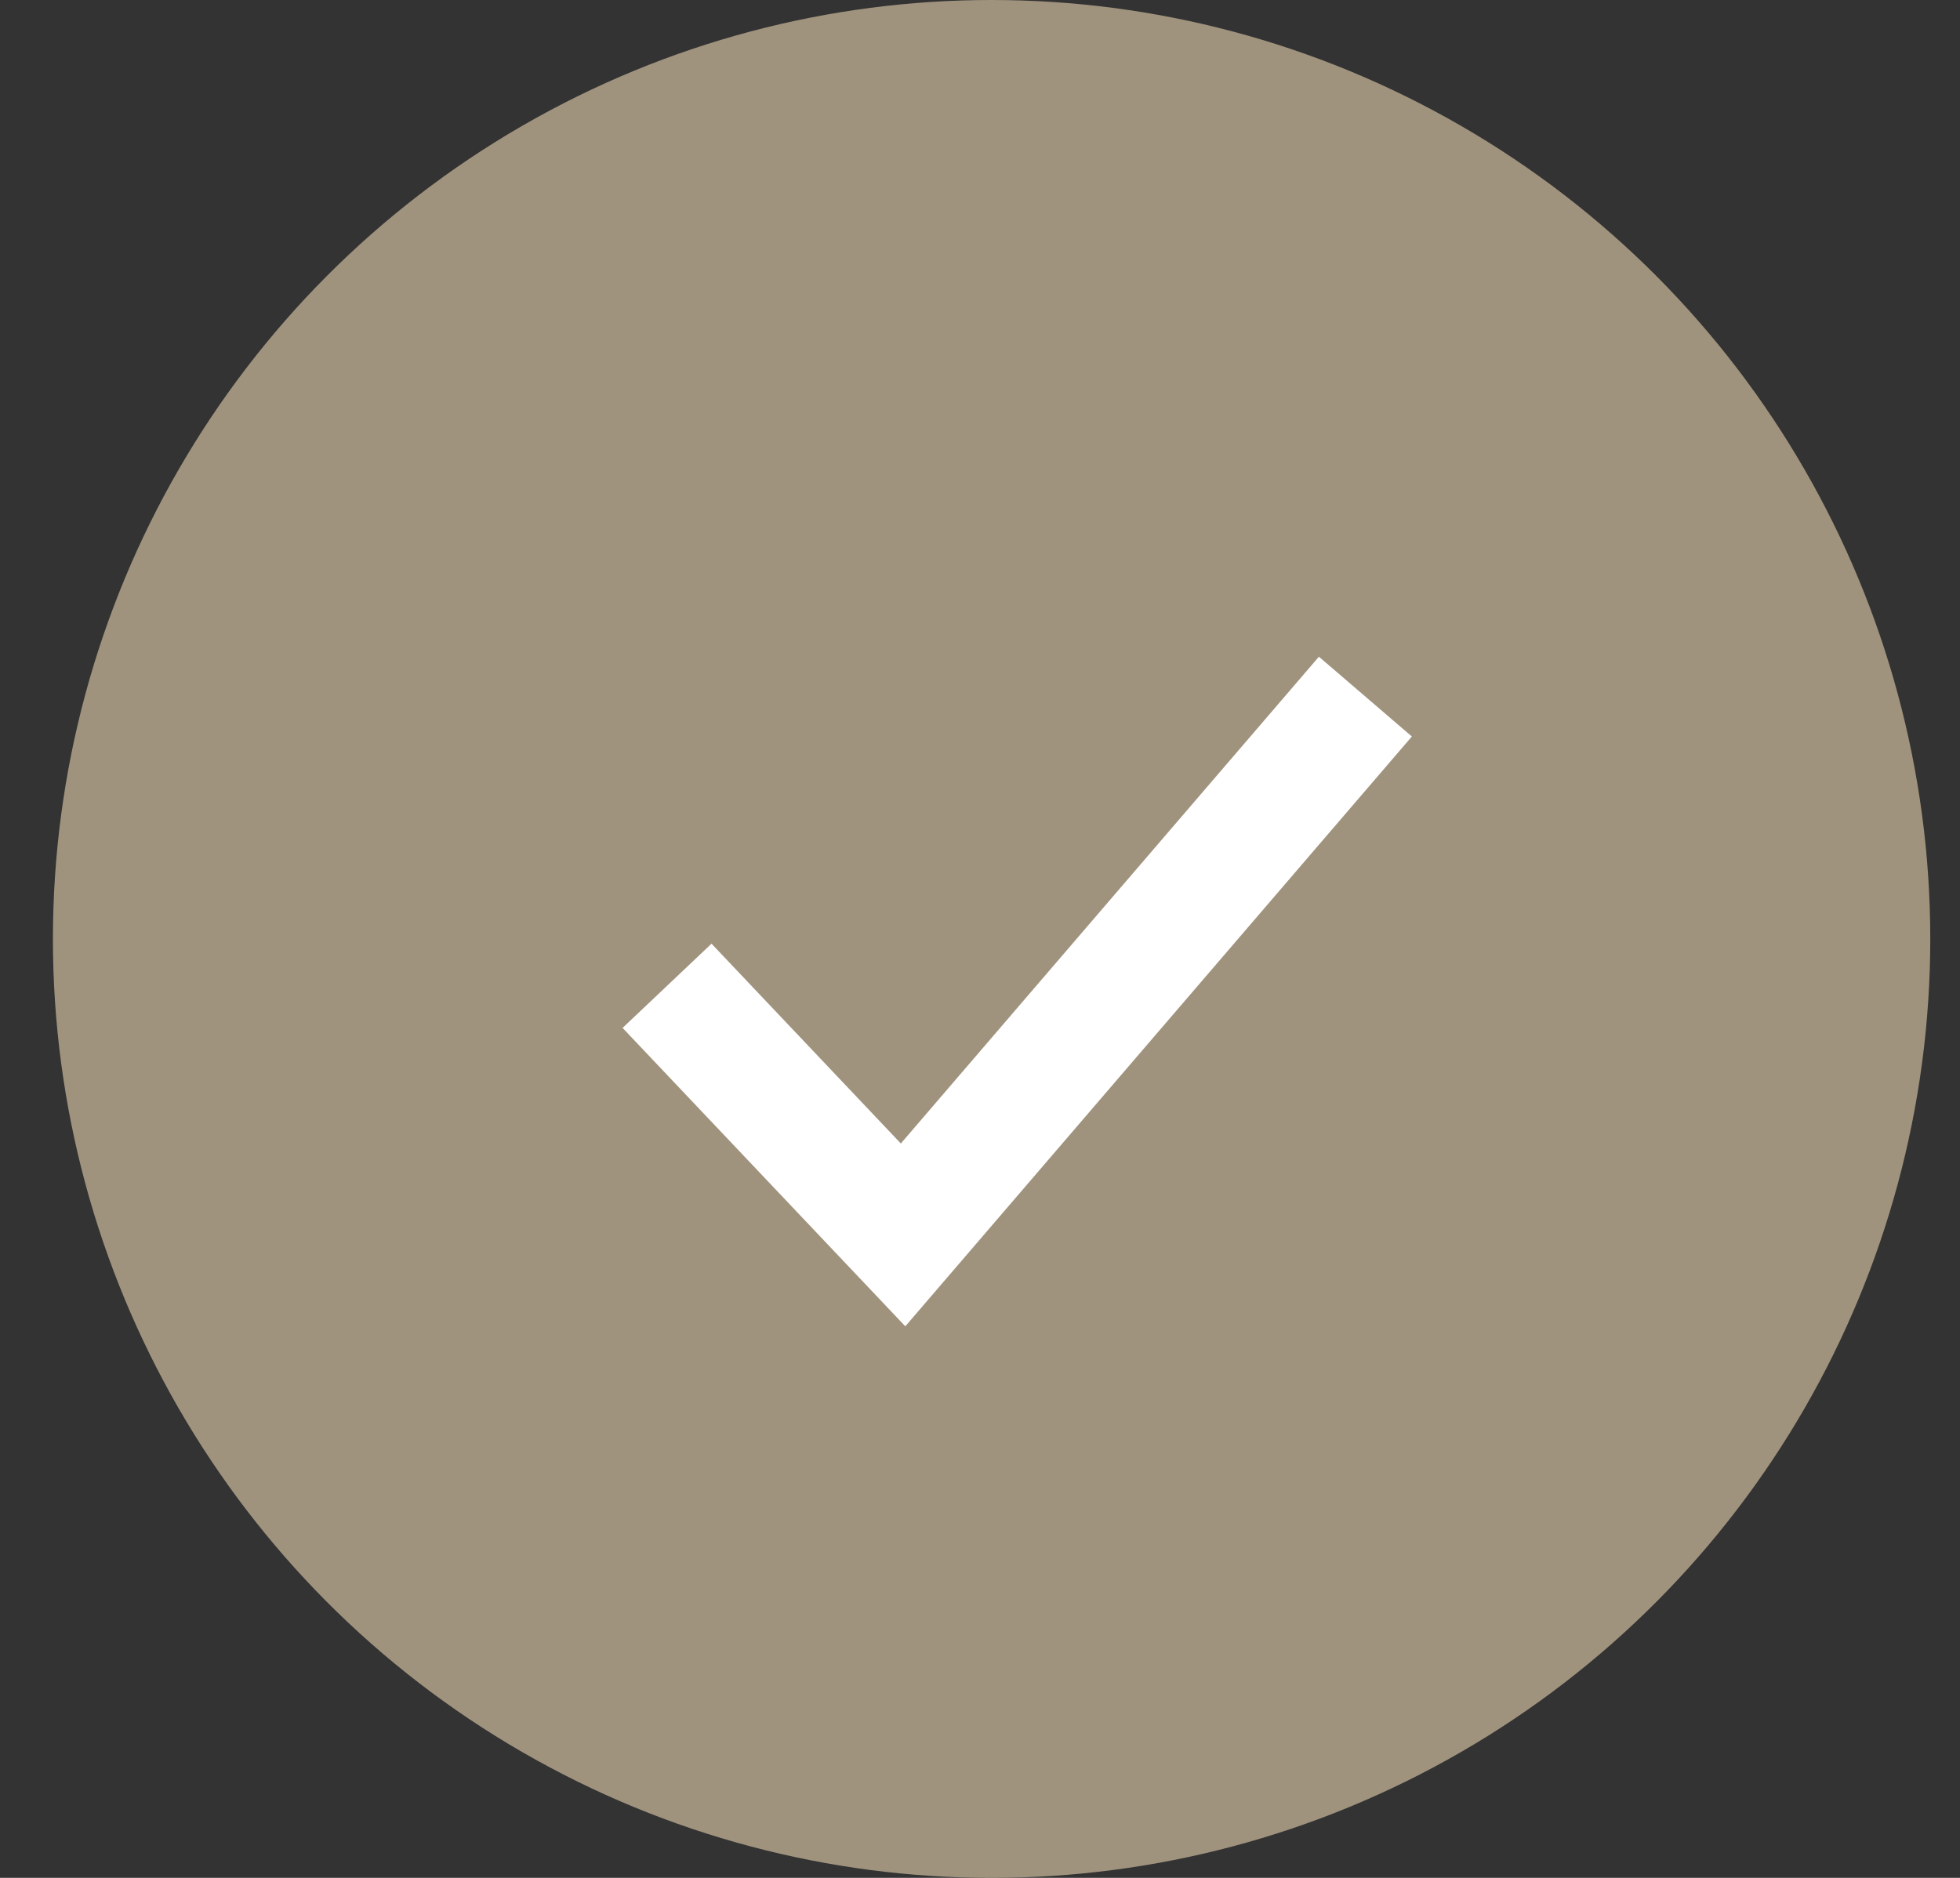
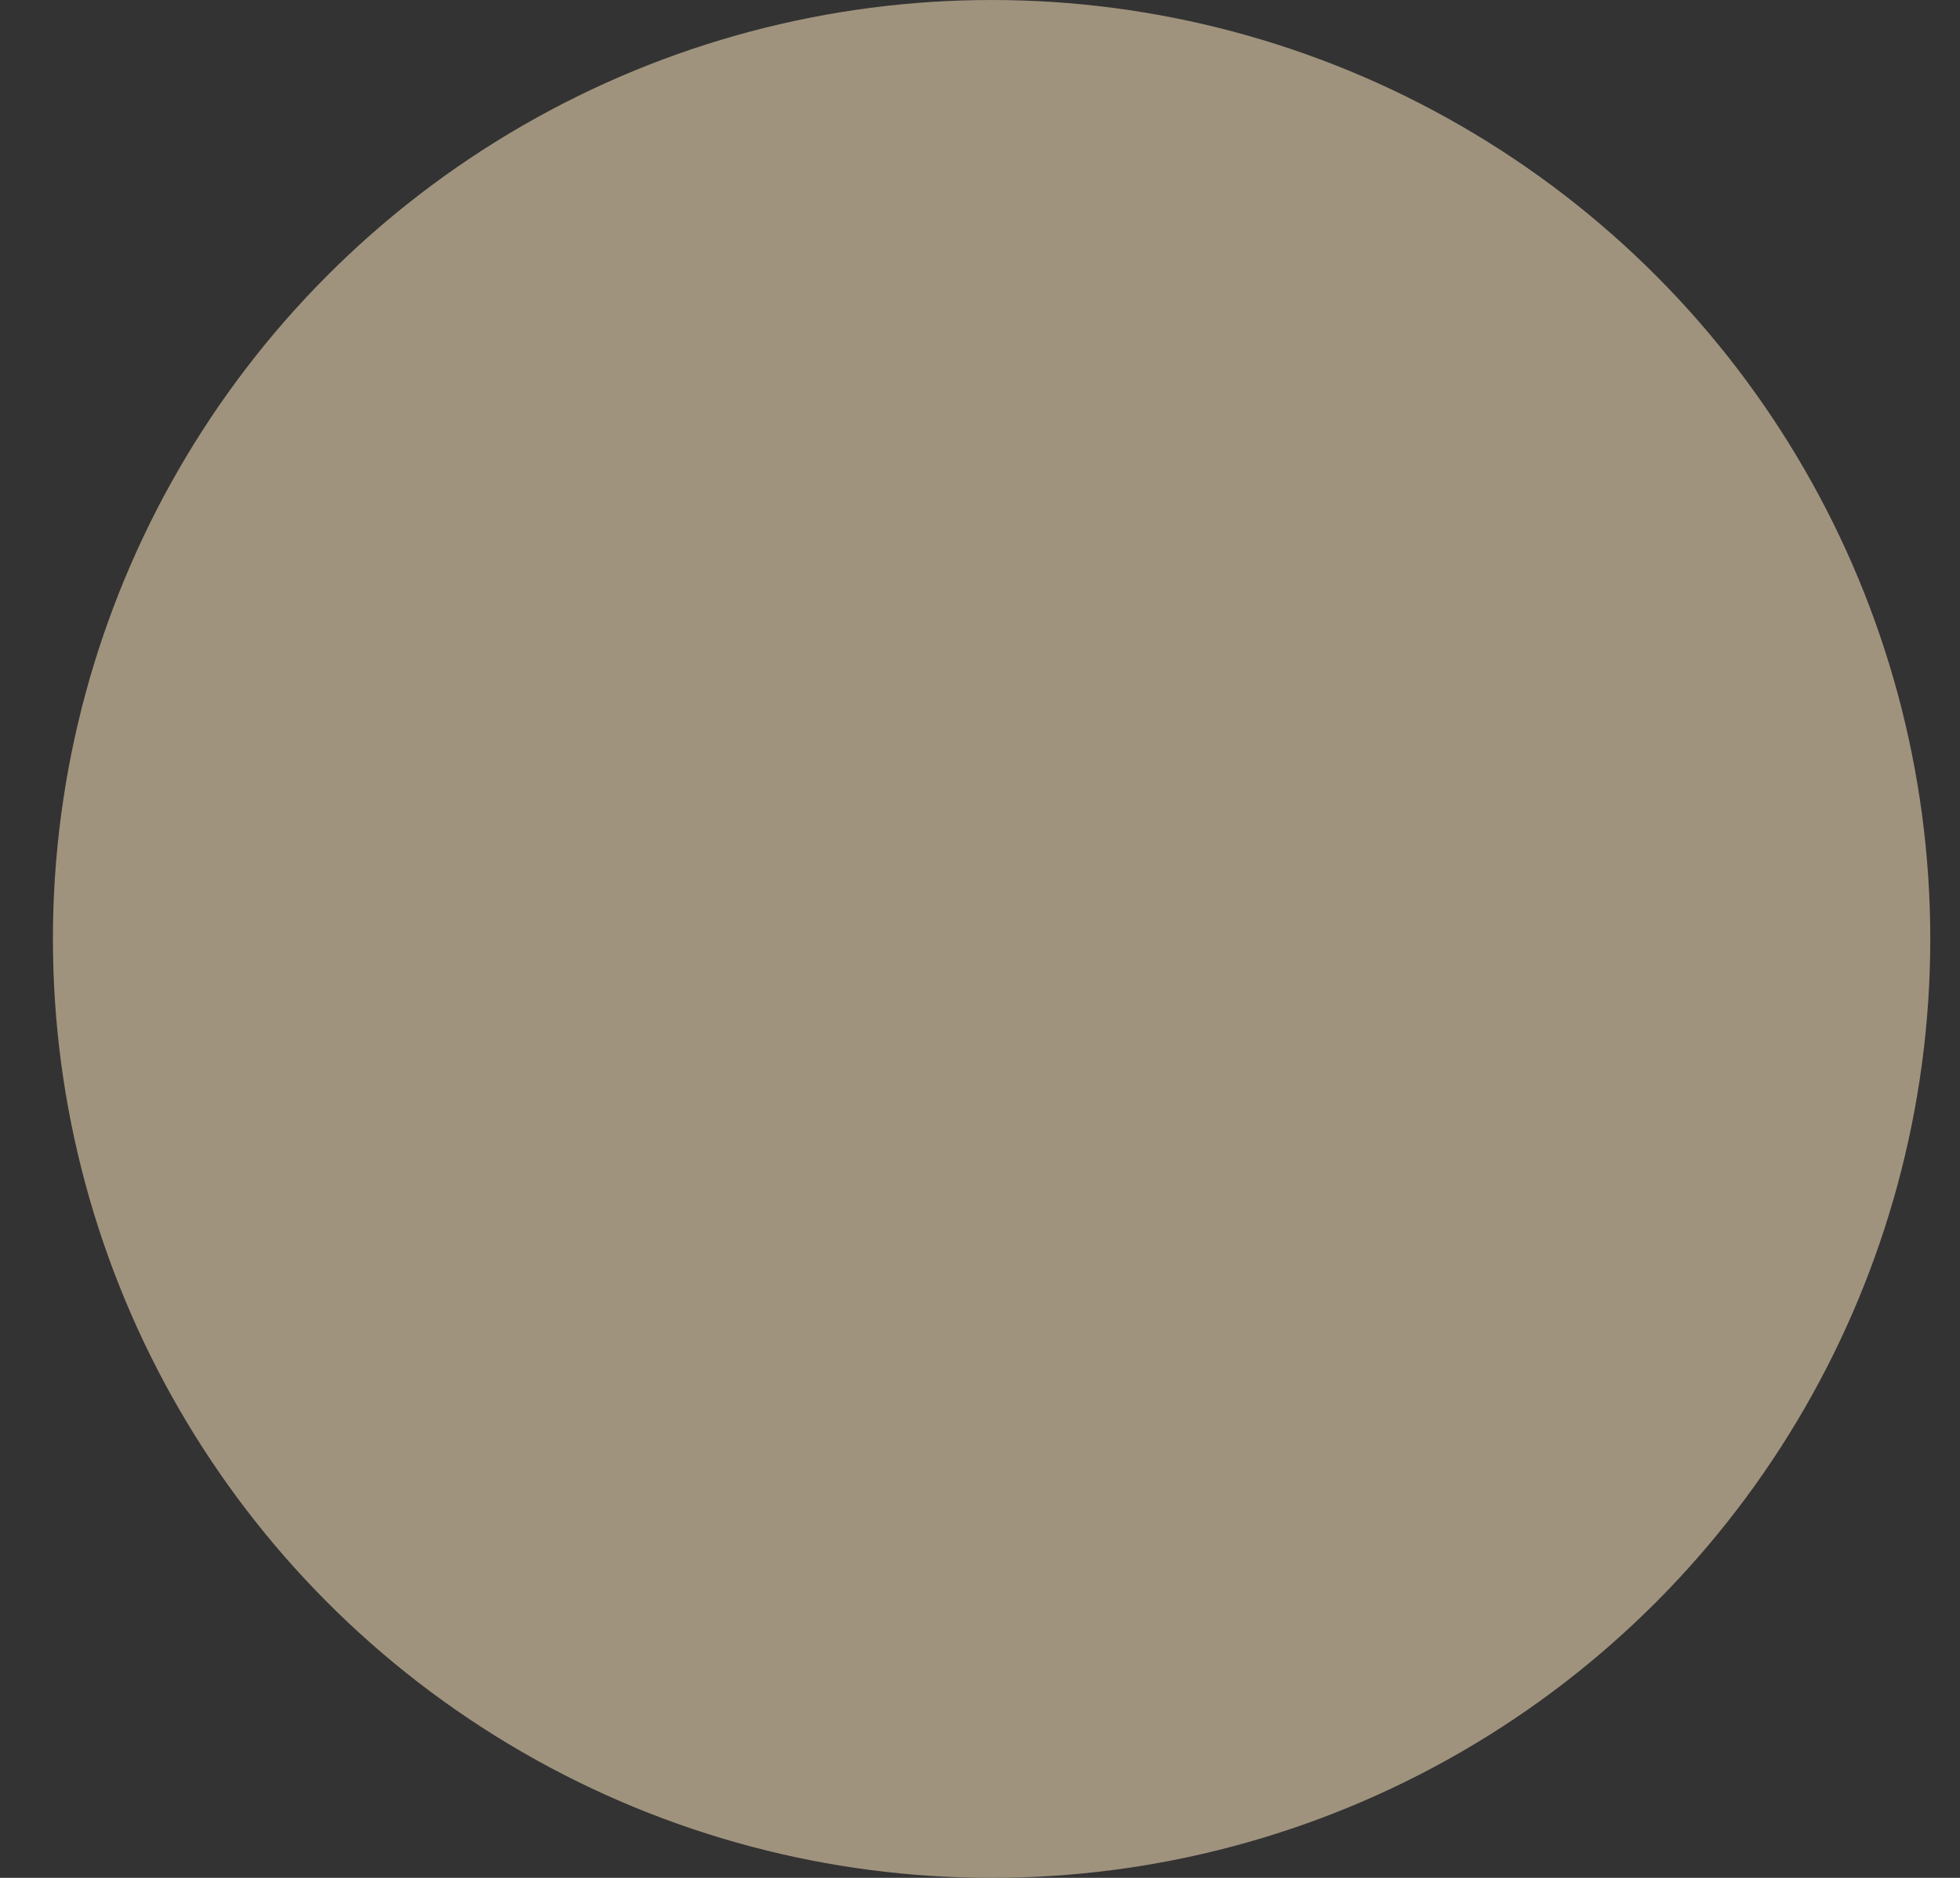
<svg xmlns="http://www.w3.org/2000/svg" width="24px" height="23px" viewBox="0 0 24 23" fill="none" transform="rotate(0) scale(1, 1)">
  <rect x="0" y="0" width="24" height="23" fill="#333333" stroke="none" />
  <ellipse cx="12.142" cy="11.5" rx="11.494" ry="11.5" fill="#a0937e" />
-   <path d="M8.168 12.074L11.058 15.125L16.719 8.532" stroke="#ffffff" stroke-width="1.5" />
</svg>